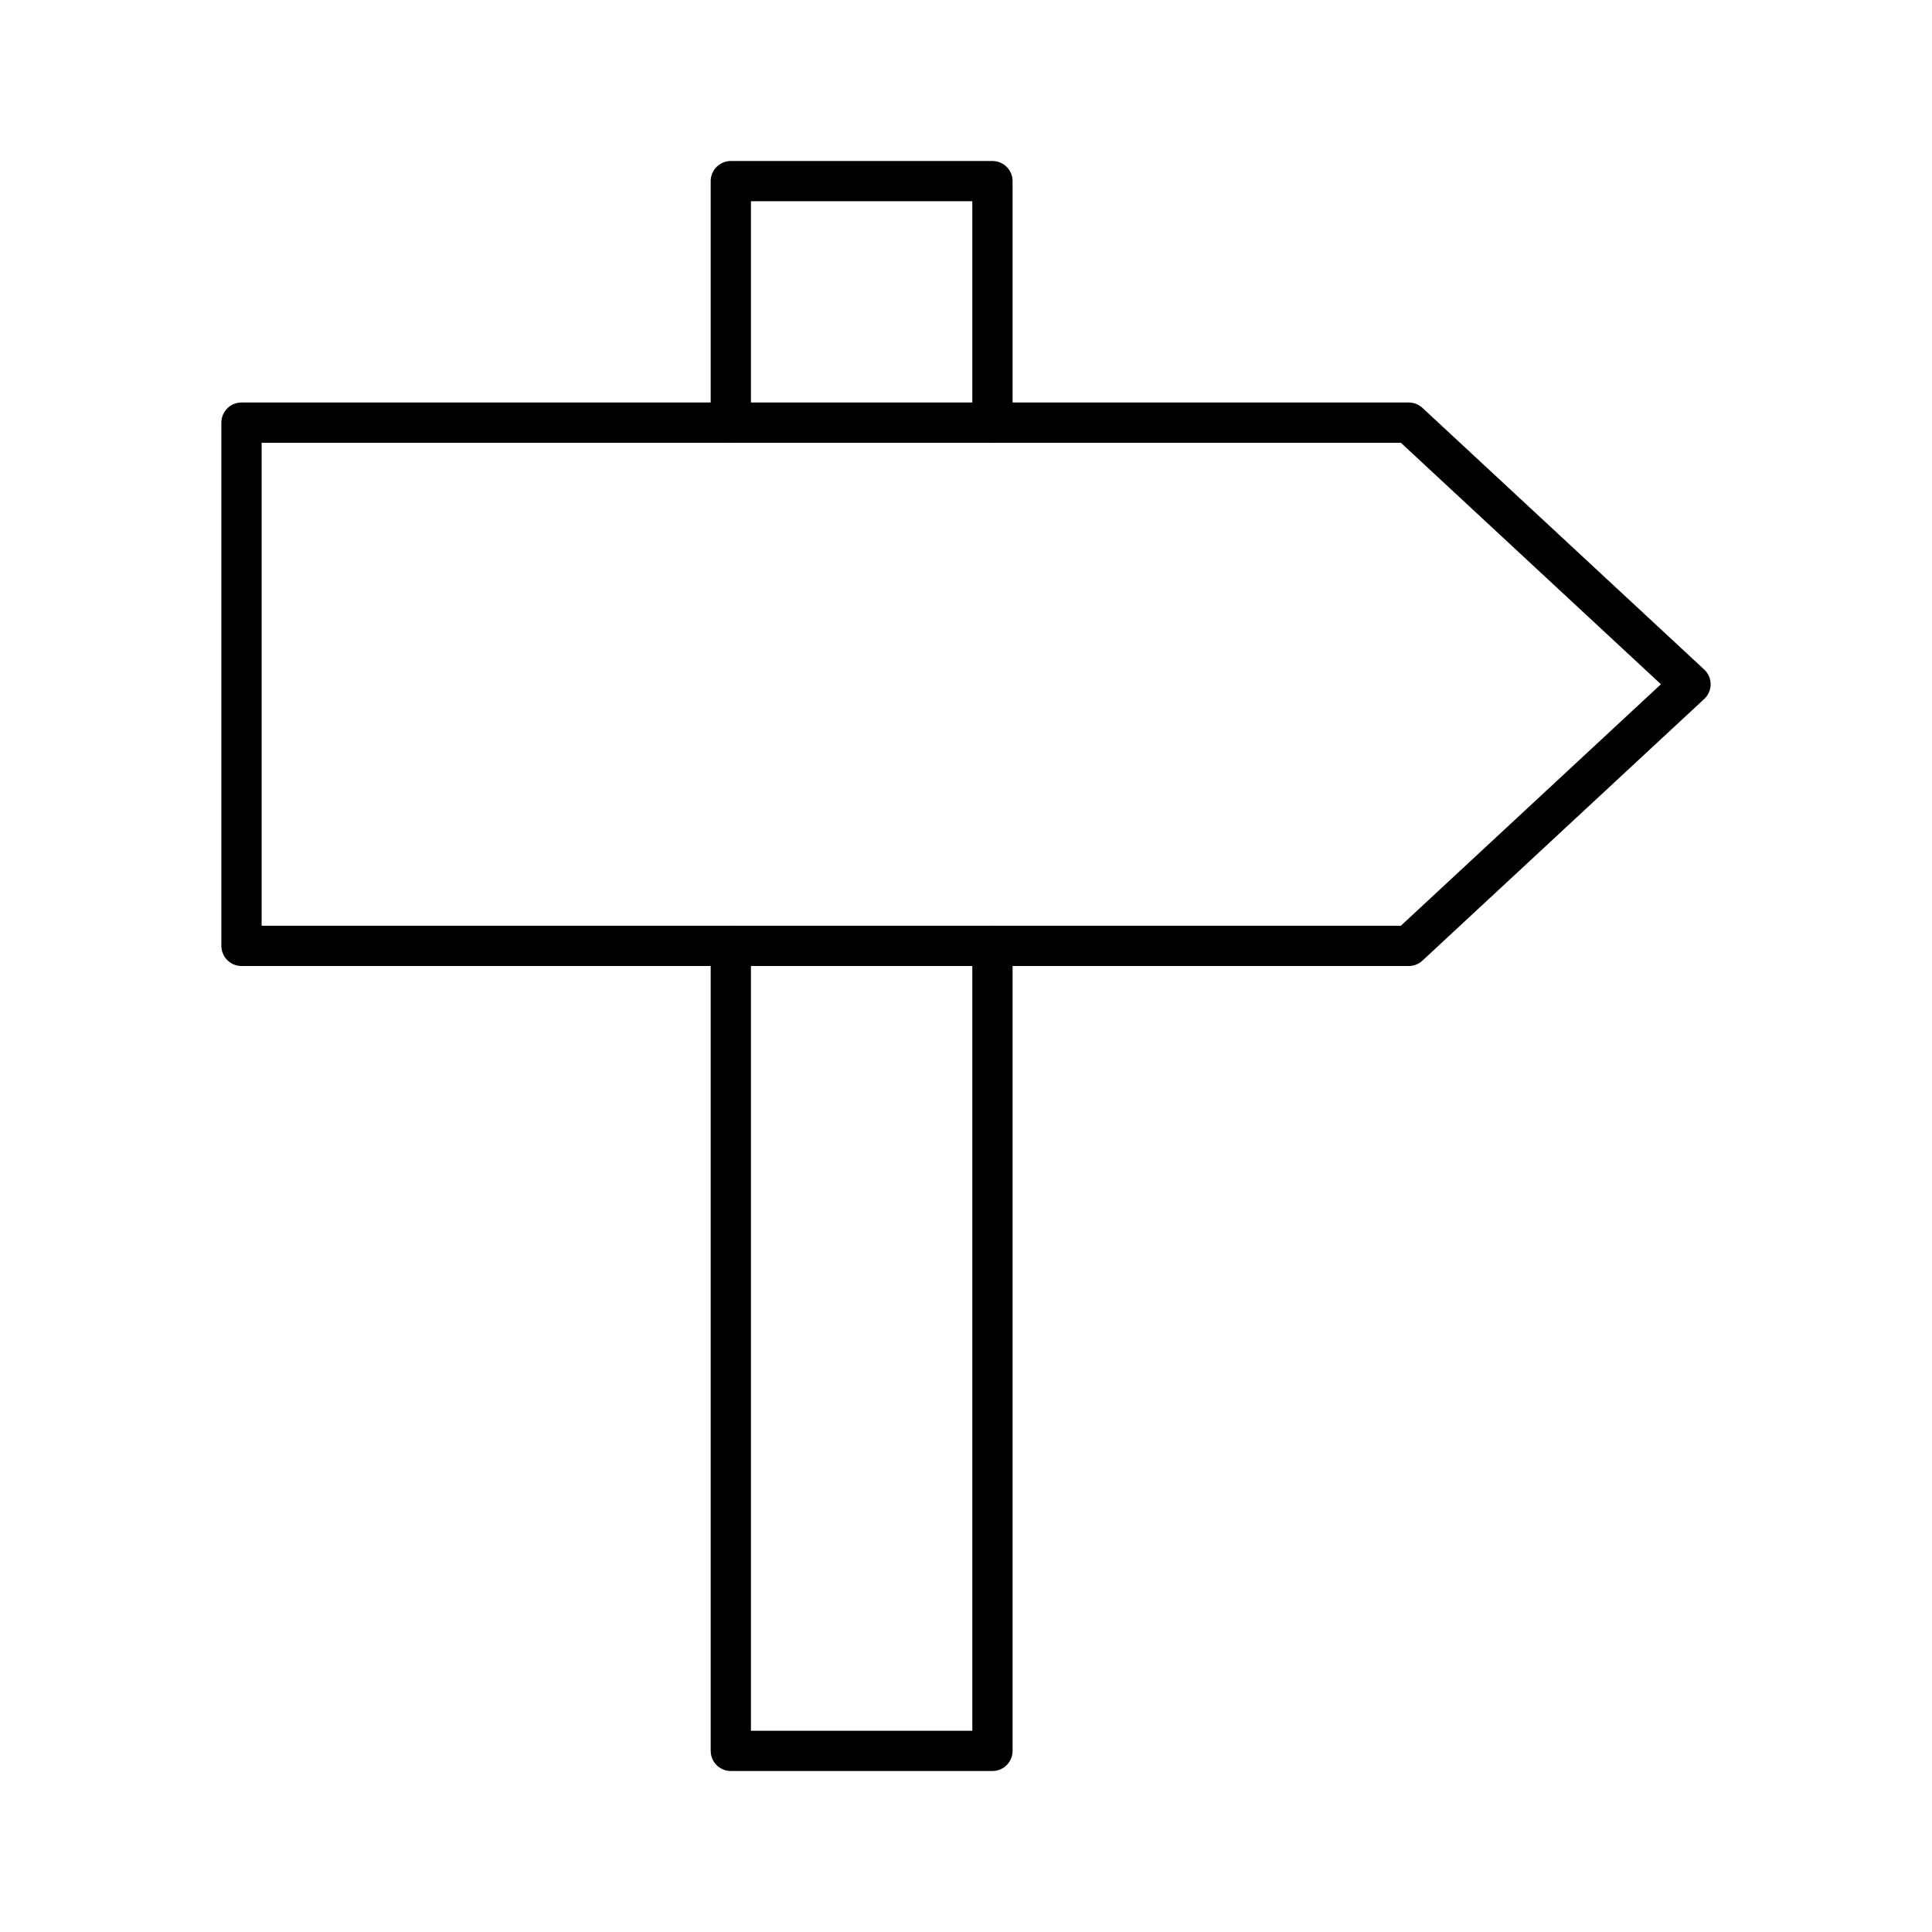
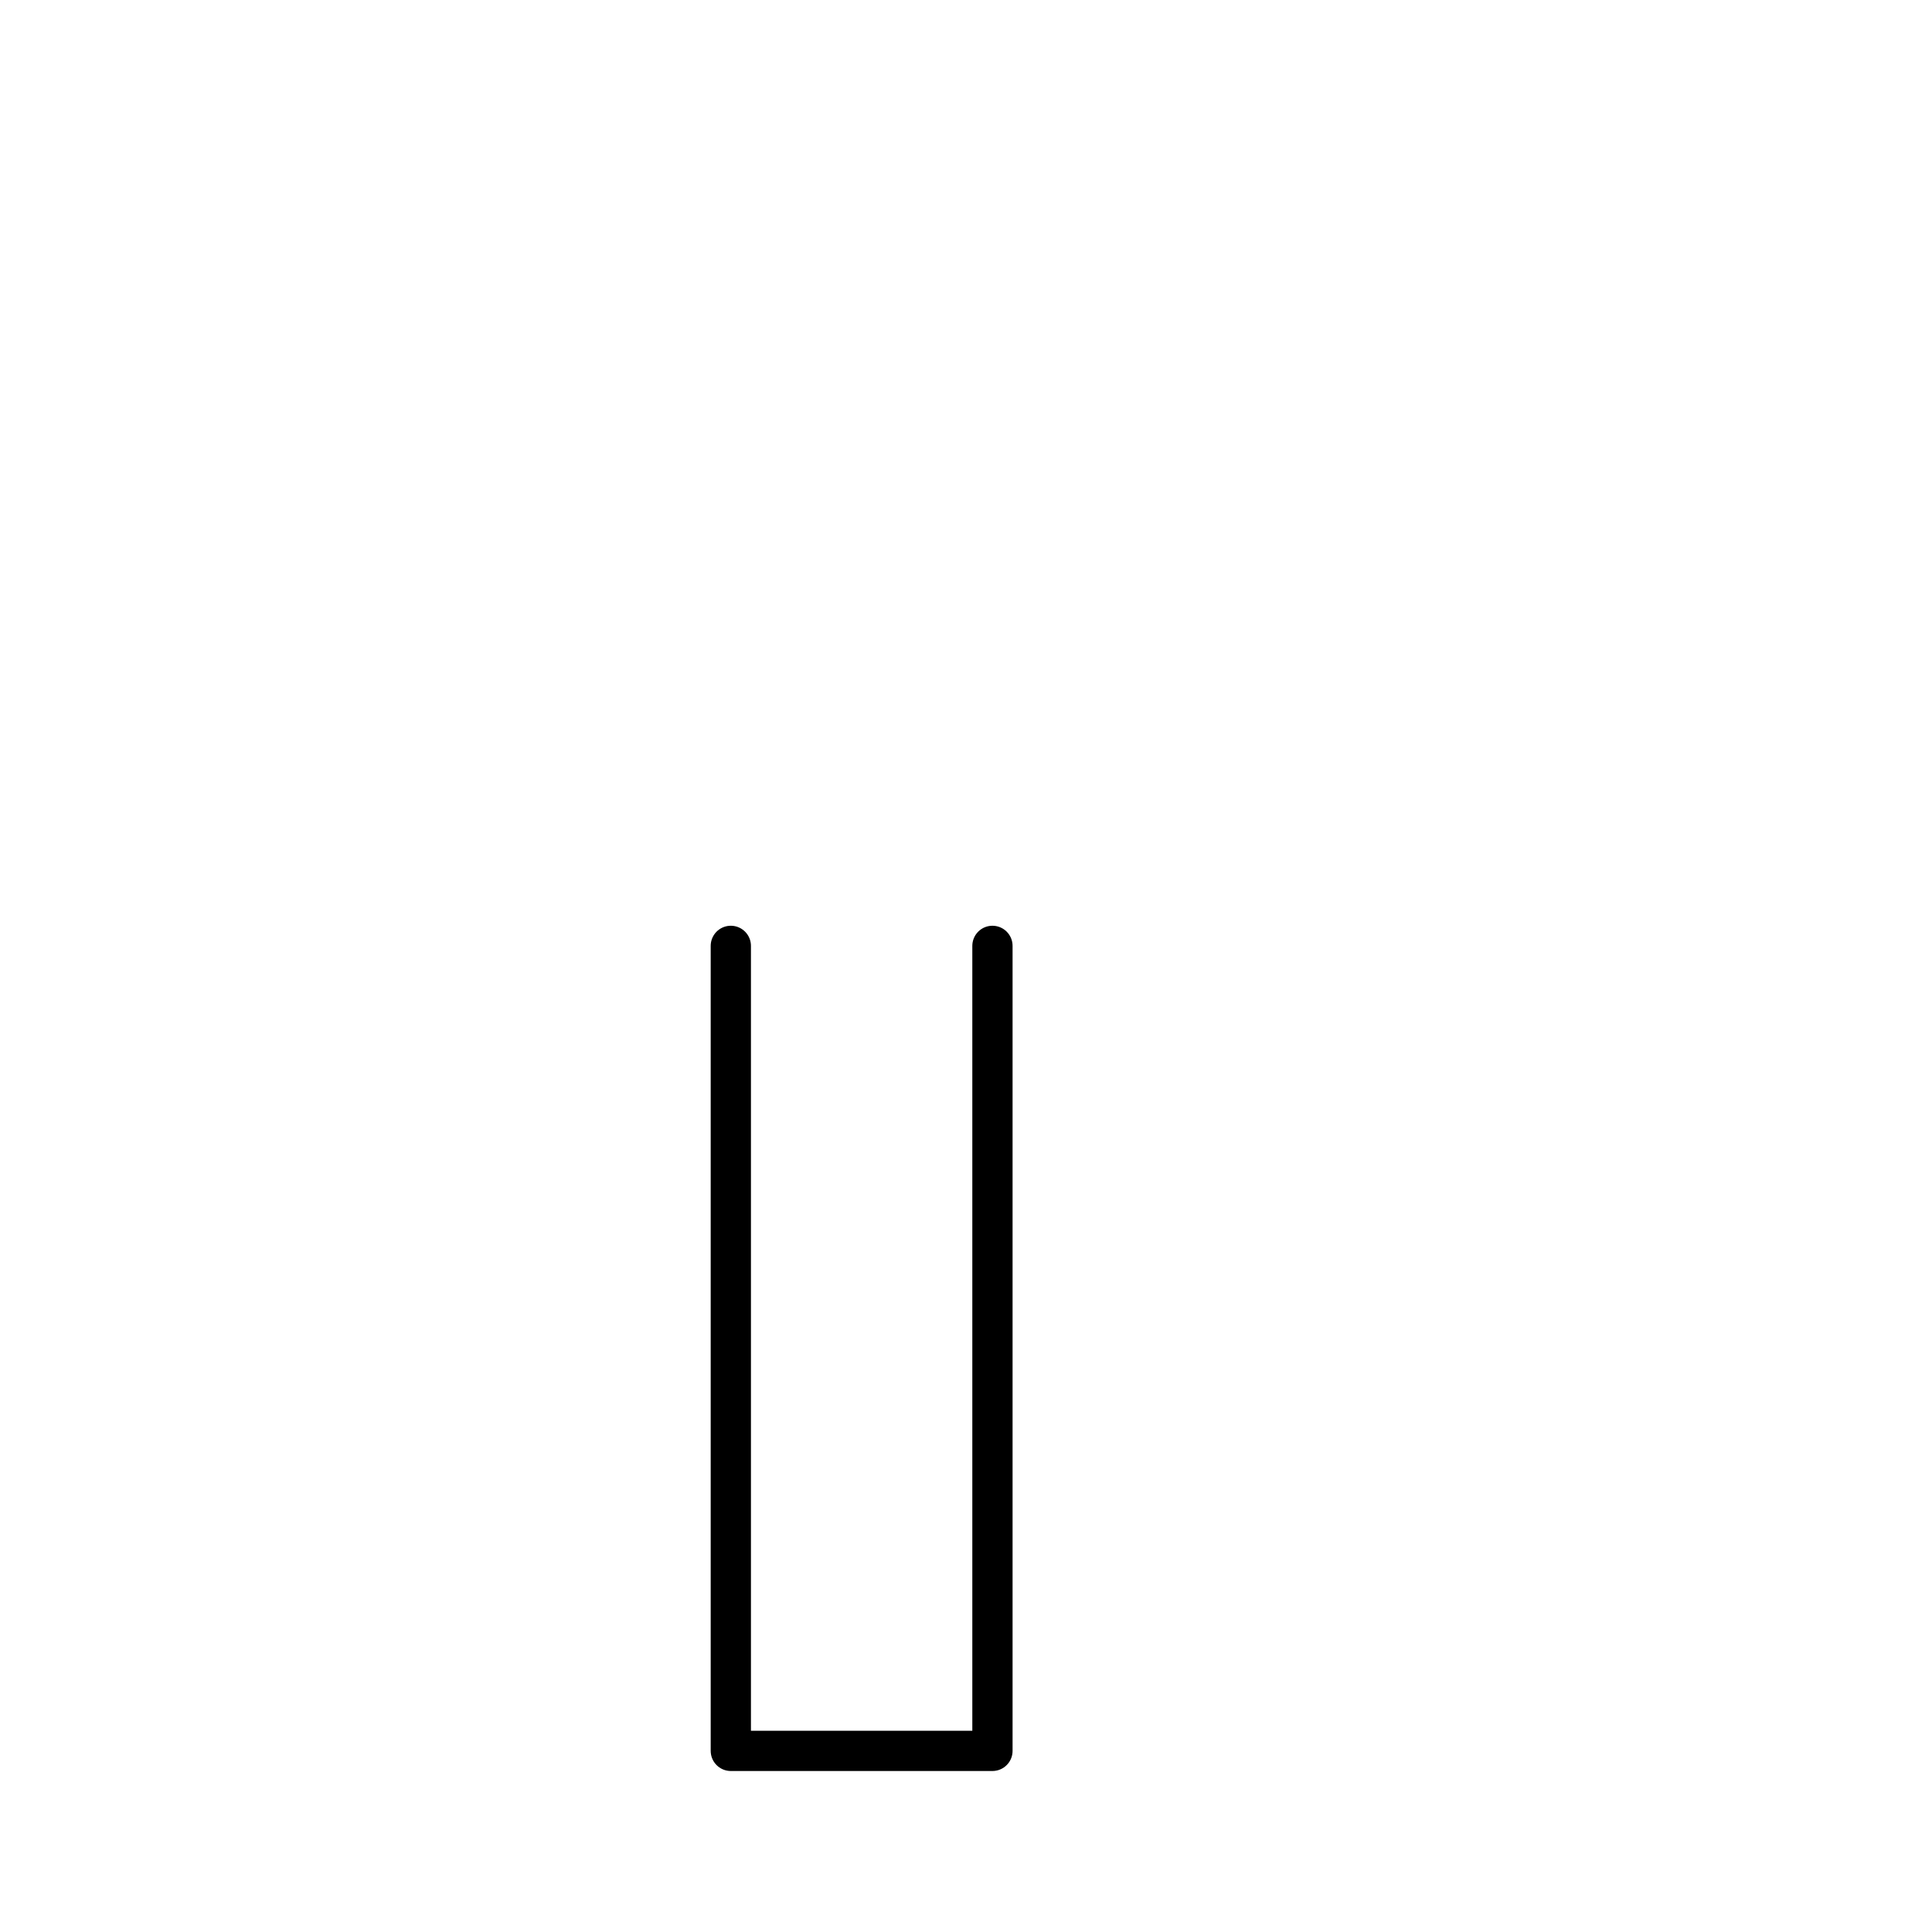
<svg xmlns="http://www.w3.org/2000/svg" width="800px" height="800px" viewBox="0 0 48 48">
  <defs>
    <style>.a{fill:none;stroke:#000000;stroke-linecap:round;stroke-linejoin:round;}</style>
  </defs>
-   <polyline class="a" points="24.657 10.5 24.657 4.5 18.157 4.5 18.157 10.5" />
  <polyline class="a" points="18.157 23.5 18.157 43.5 24.657 43.5 24.657 23.5" />
-   <polygon class="a" points="35 10.5 6 10.5 6 23.5 35 23.5 42 17 35 10.5" />
</svg>